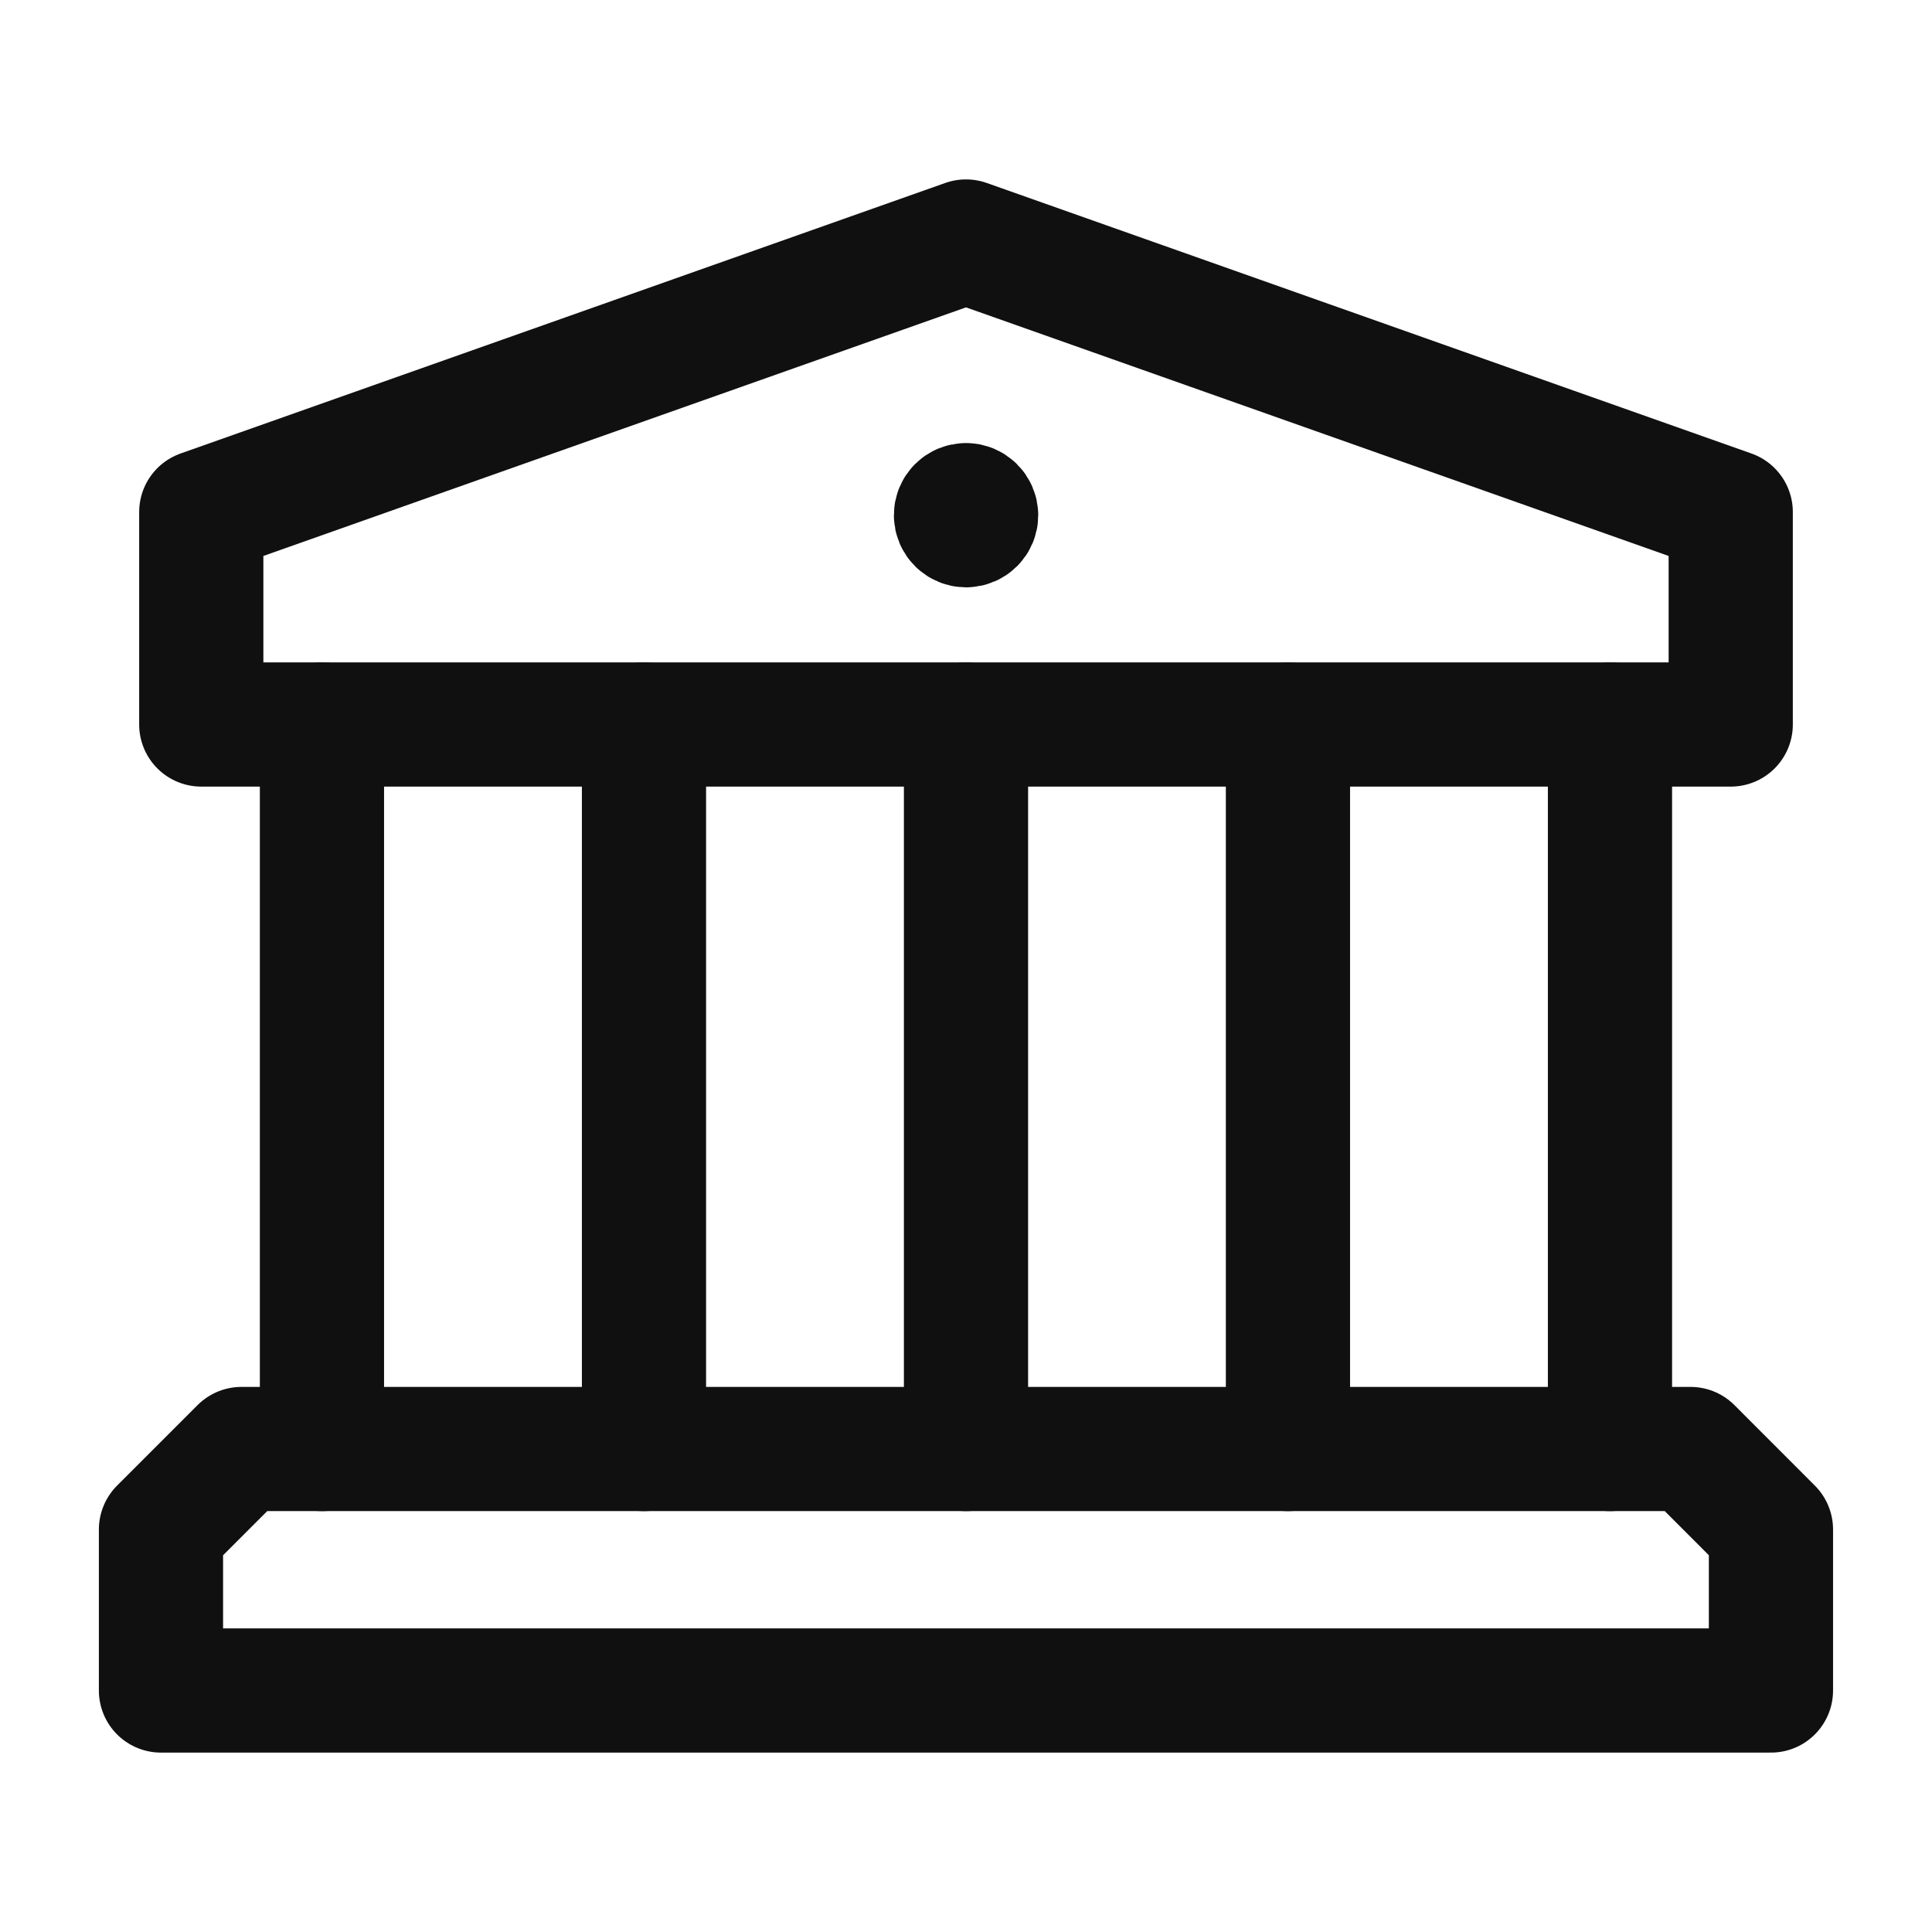
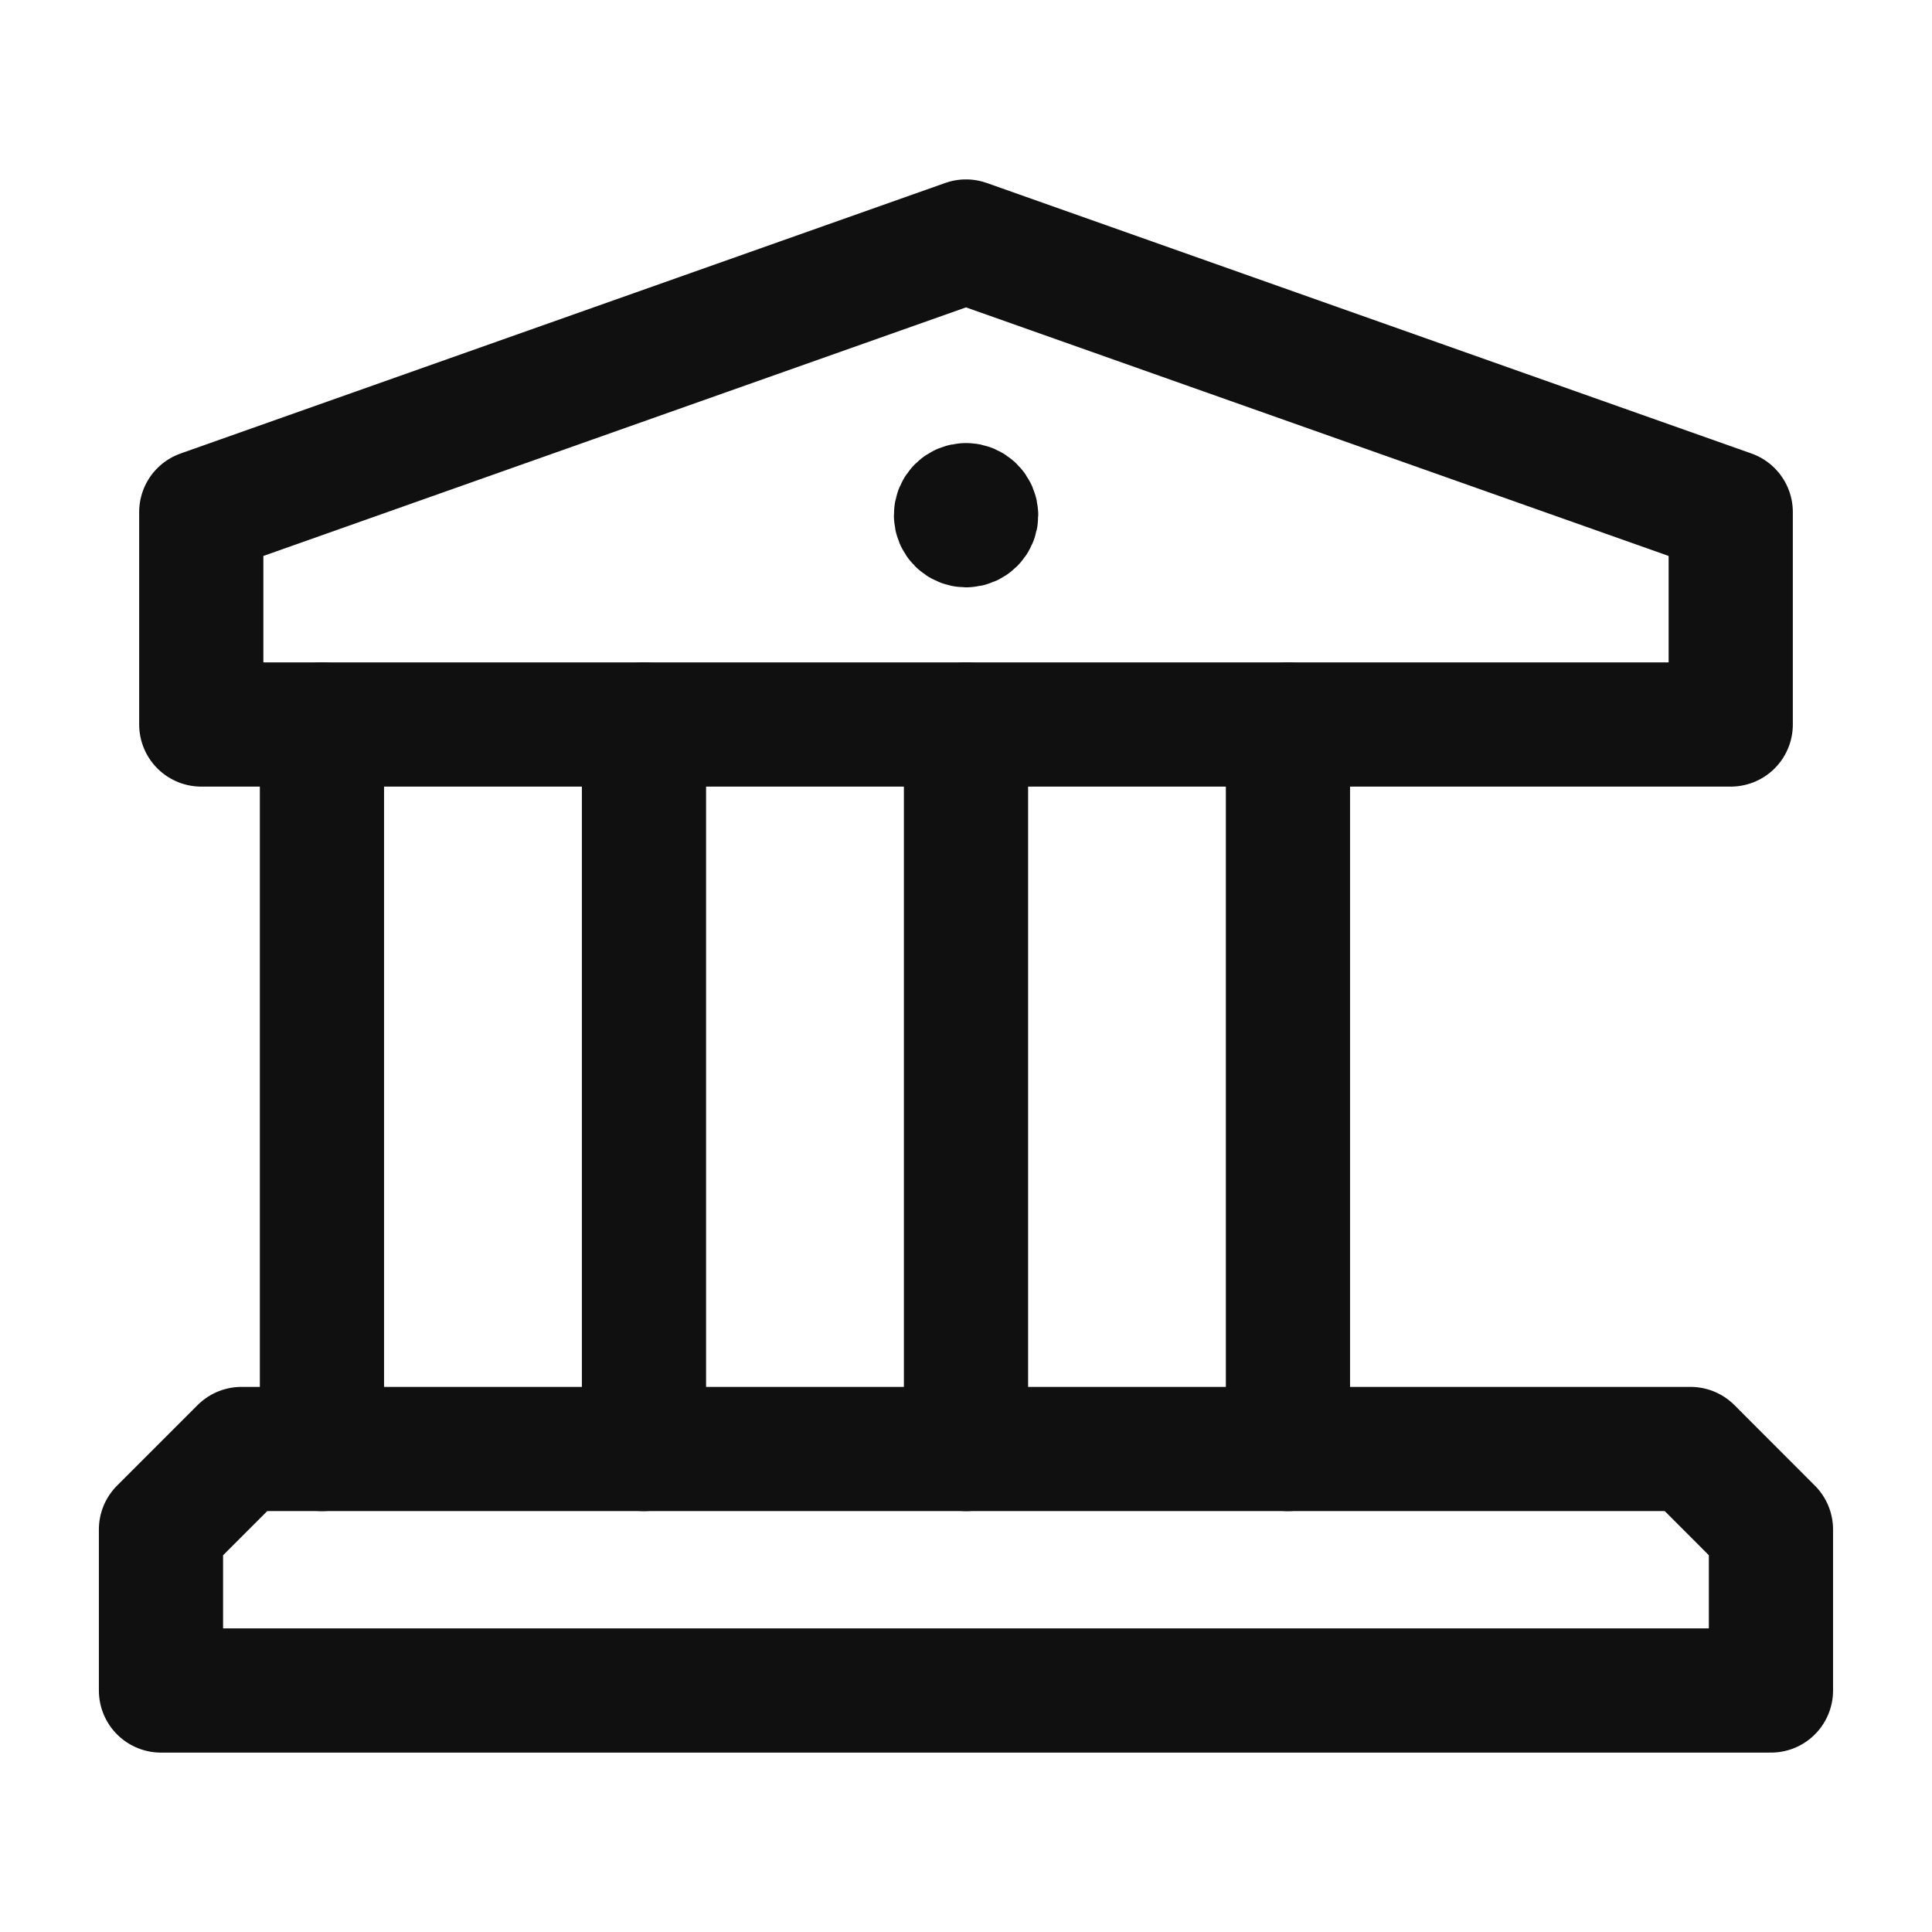
<svg xmlns="http://www.w3.org/2000/svg" width="28" height="28" viewBox="0 0 28 28" fill="none">
  <g id="Group">
    <g id="Group_2">
      <path id="Path" d="M4.666 21V10.5" stroke="#101010" stroke-width="1.8" stroke-linecap="round" stroke-linejoin="round" />
-       <path id="Path_2" d="M23.333 10.5V21" stroke="#101010" stroke-width="1.8" stroke-linecap="round" stroke-linejoin="round" />
      <path id="Path_3" d="M9.333 10.5V21" stroke="#101010" stroke-width="1.8" stroke-linecap="round" stroke-linejoin="round" />
      <path id="Path_4" d="M14 10.5V21" stroke="#101010" stroke-width="1.8" stroke-linecap="round" stroke-linejoin="round" />
      <path id="Path_5" d="M18.666 10.5V21" stroke="#101010" stroke-width="1.8" stroke-linecap="round" stroke-linejoin="round" />
      <path id="Path_6" d="M14 7.321C13.919 7.321 13.854 7.386 13.855 7.467C13.855 7.547 13.92 7.612 14.001 7.612C14.081 7.612 14.147 7.547 14.147 7.467C14.146 7.386 14.08 7.321 14 7.321" stroke="#101010" stroke-width="1.8" stroke-linecap="round" stroke-linejoin="round" />
      <path id="Path_7" fill-rule="evenodd" clip-rule="evenodd" d="M25.083 10.5H2.917V7.421L14 3.5L25.083 7.421V10.5Z" stroke="#101010" stroke-width="1.8" stroke-linecap="round" stroke-linejoin="round" />
      <path id="Path_8" fill-rule="evenodd" clip-rule="evenodd" d="M24.5 21H3.5L2.333 22.167V24.5H25.666V22.167L24.5 21Z" stroke="#101010" stroke-width="1.8" stroke-linecap="round" stroke-linejoin="round" />
    </g>
  </g>
</svg>